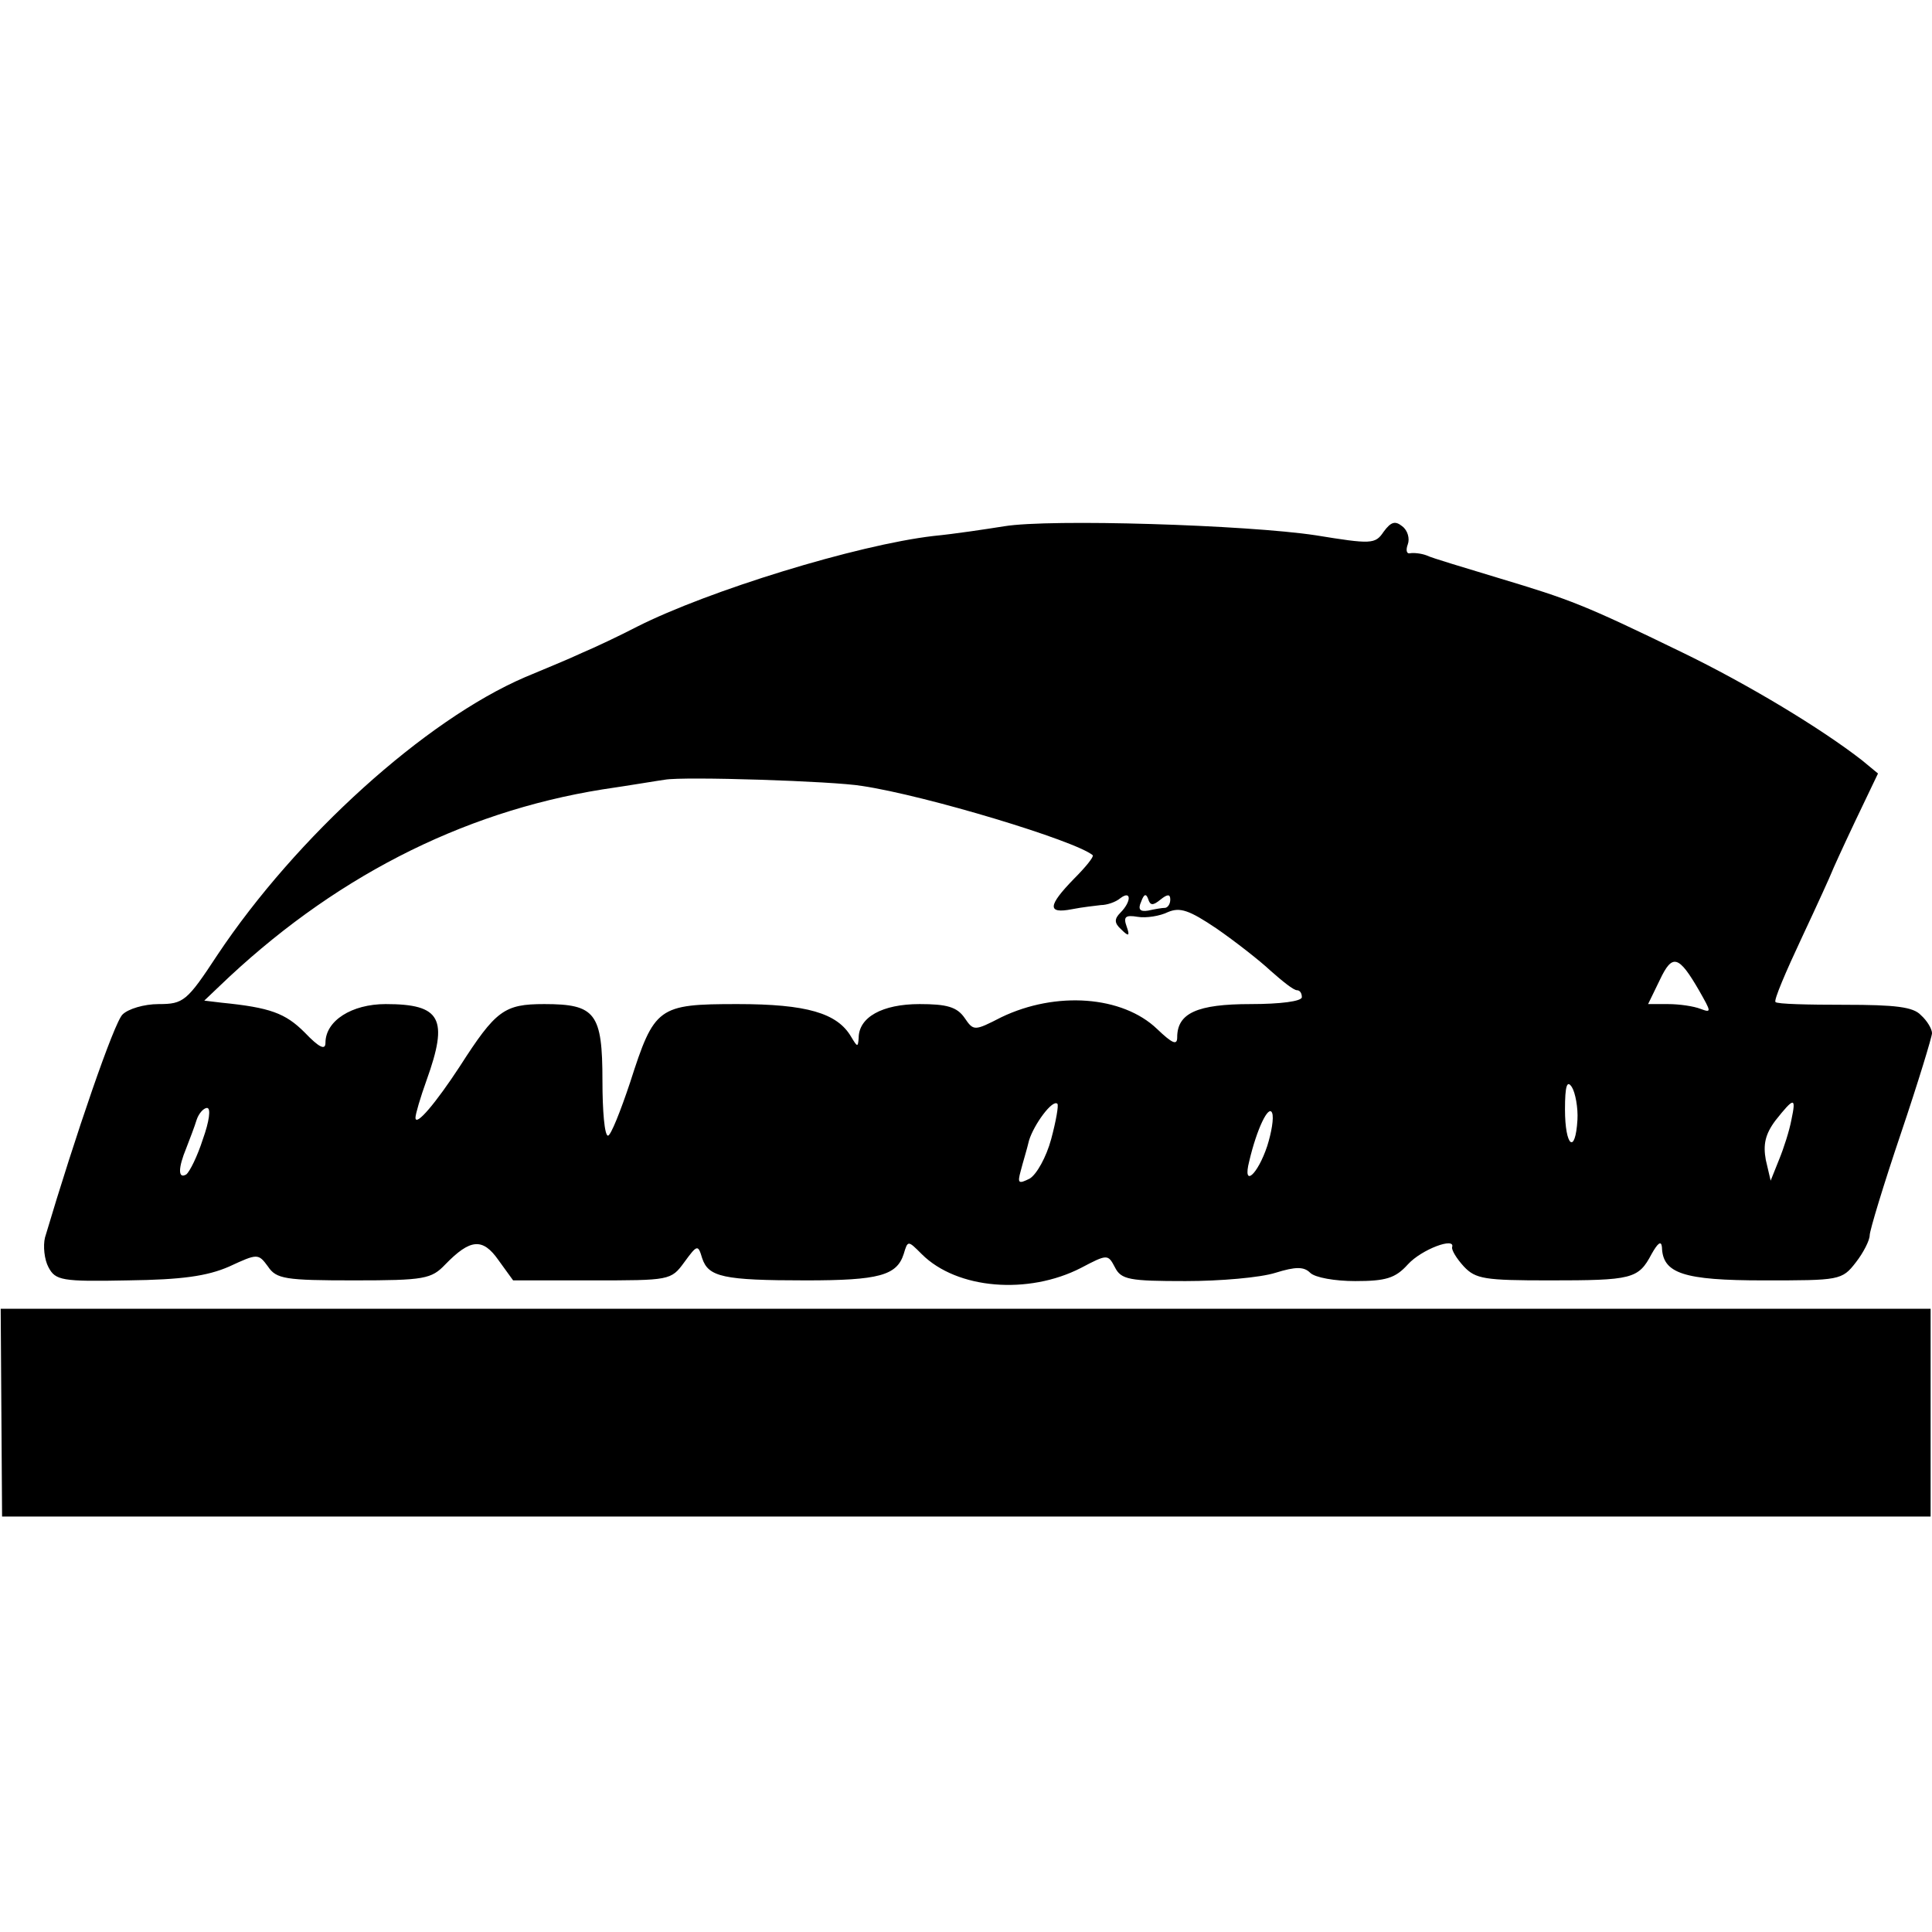
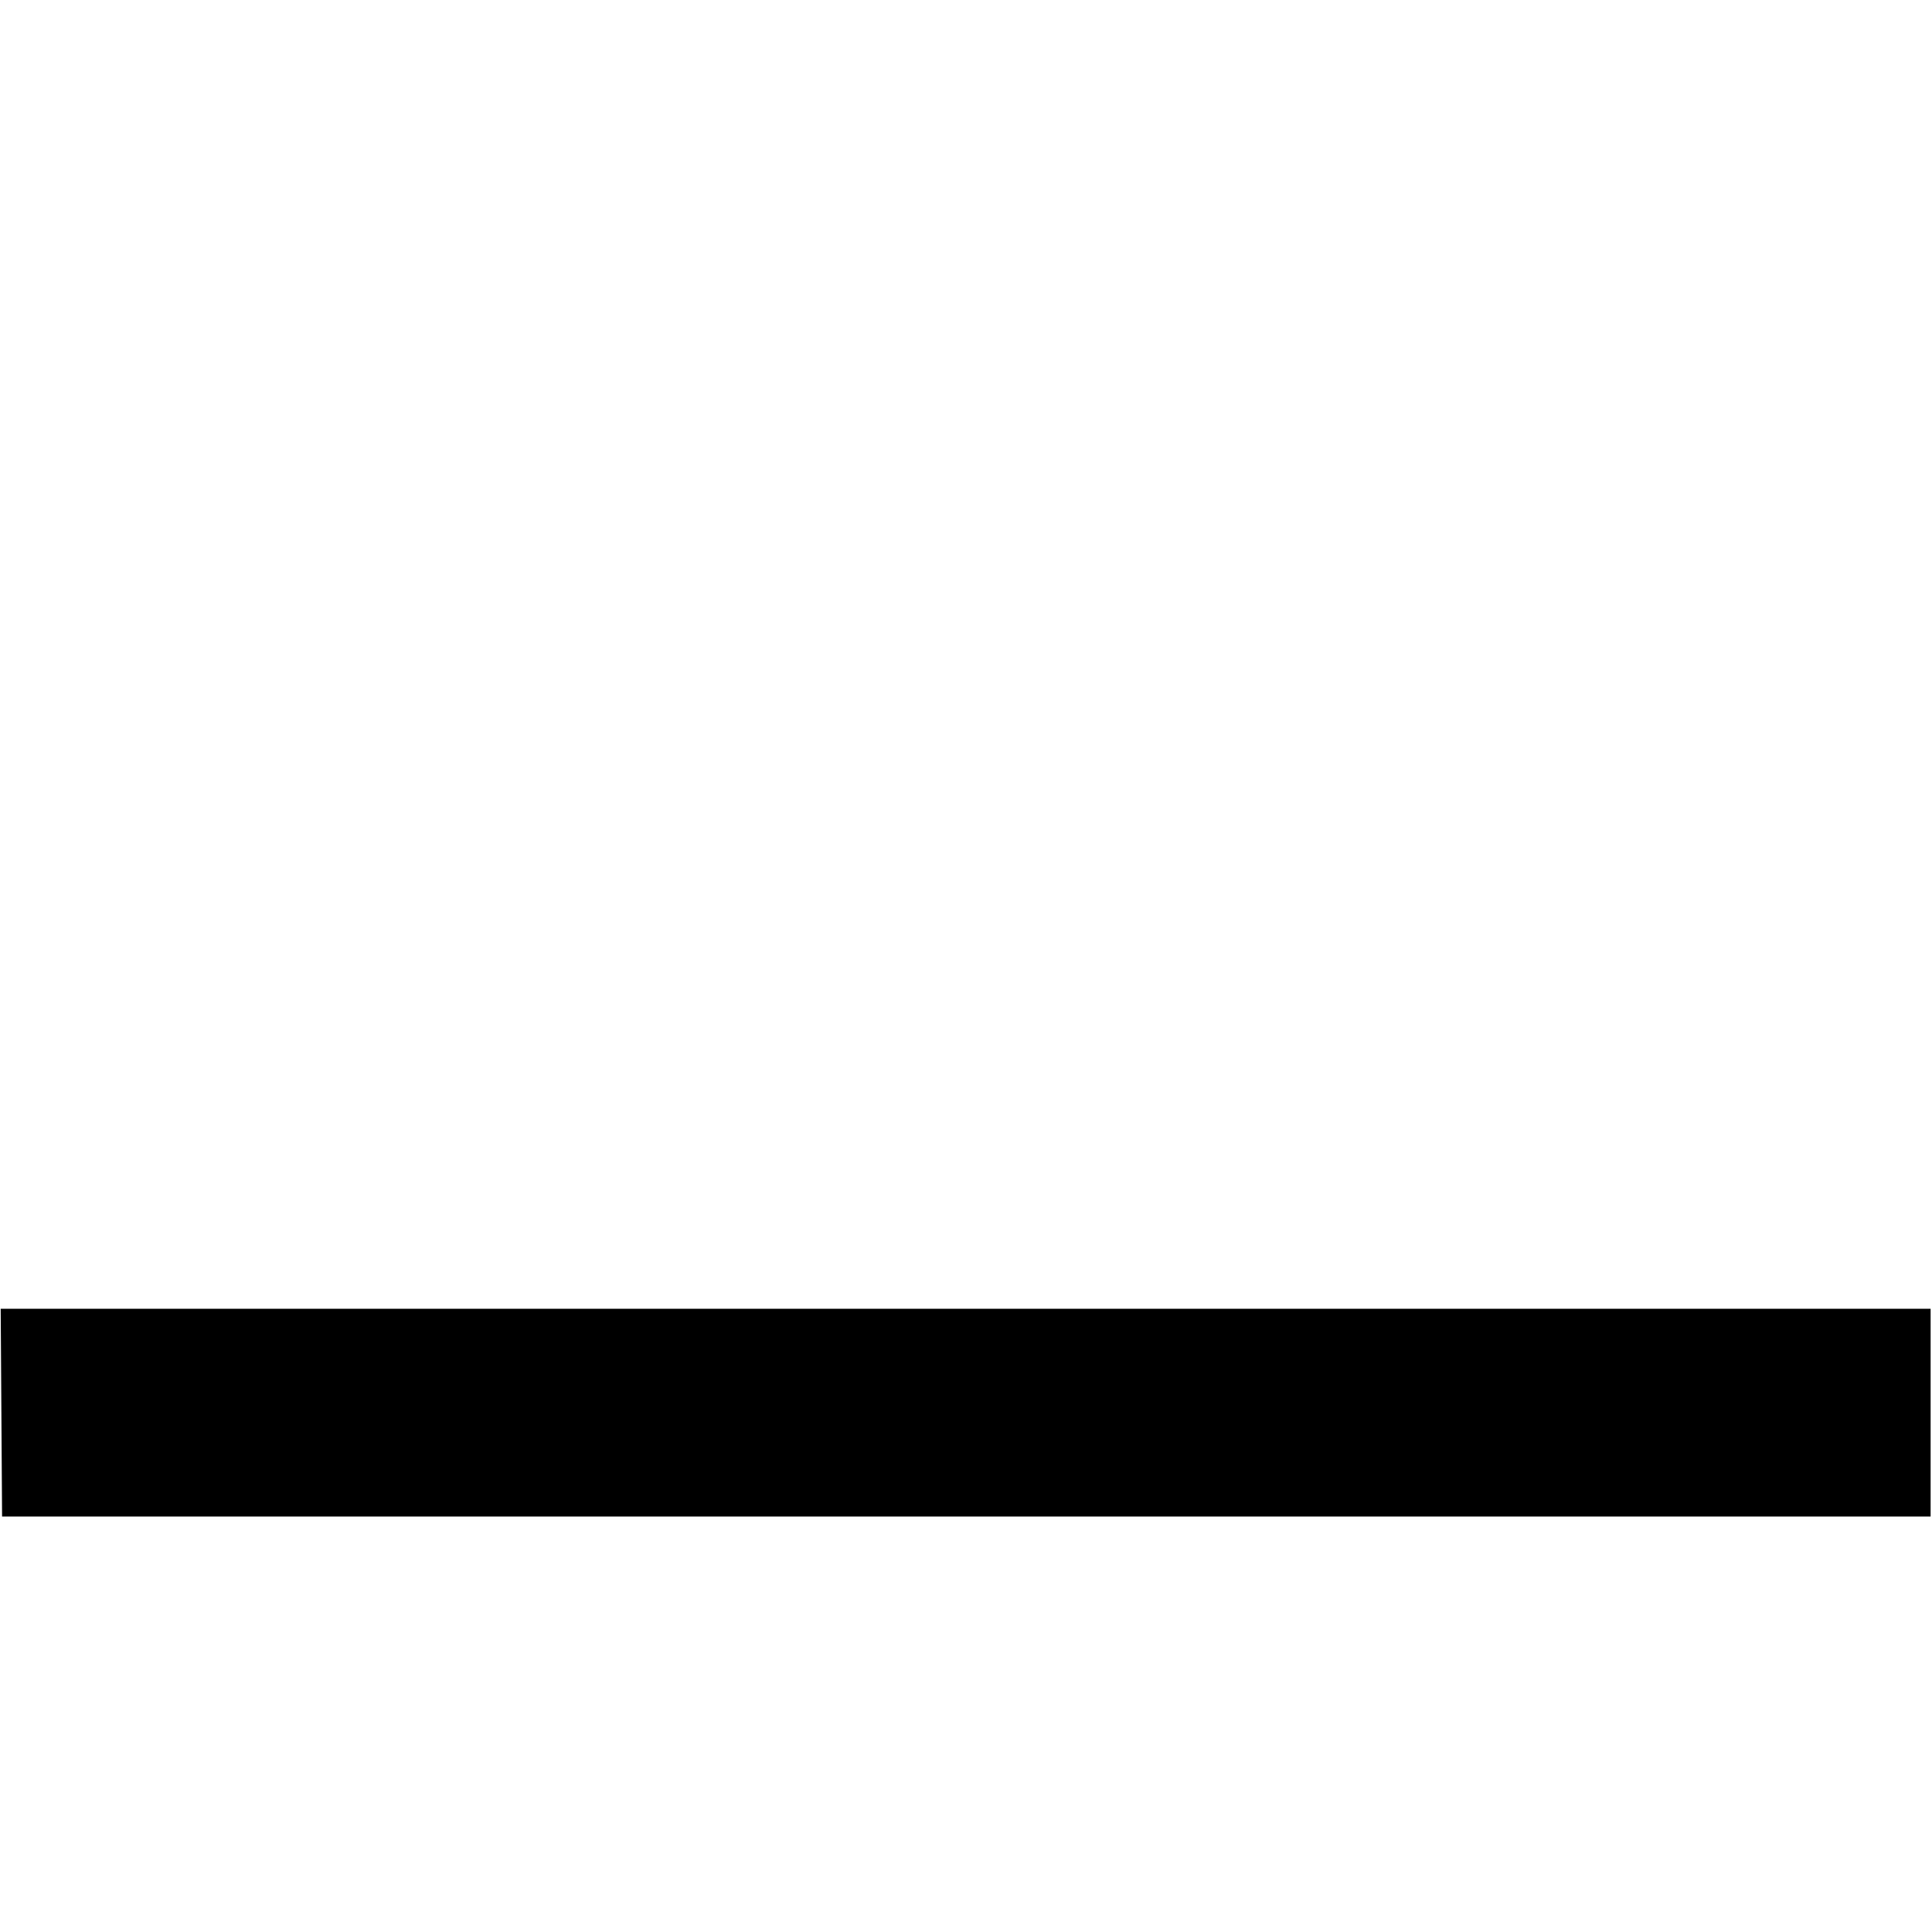
<svg xmlns="http://www.w3.org/2000/svg" version="1.0" width="279pt" height="279pt" viewBox="0 0 279 279" preserveAspectRatio="xMidYMid meet">
  <g transform="translate(0,279) scale(0.1,-0.1)" fill="#000000" stroke="none">
-     <path d="M1450 2030 c-25 -4 -71 -11 -102 -14 -111 -13 -325 -79 -428 -131 -25 -13 -61 -30 -80 -38 -19 -9 -56 -24 -82 -35 -144 -62 -330 -230 -444 -401 -44 -67 -49 -71 -85 -71 -21 0 -44 -7 -52 -15 -12 -11 -68 -174 -112 -322 -3 -12 -1 -32 5 -43 10 -19 19 -21 115 -19 77 1 114 6 146 20 41 19 42 19 56 0 12 -18 25 -20 124 -20 102 0 112 2 132 23 36 37 54 39 77 6 l21 -29 114 0 c112 0 114 0 133 26 19 26 20 26 26 6 9 -27 30 -32 150 -32 105 0 131 7 141 38 6 20 6 20 26 0 51 -51 154 -59 230 -20 38 20 39 20 49 1 9 -18 21 -20 102 -20 50 0 108 5 130 12 29 9 41 9 50 0 7 -7 36 -12 65 -12 44 0 58 4 76 24 20 22 69 40 64 25 -1 -4 6 -16 17 -28 17 -18 30 -20 123 -20 120 0 129 2 148 38 9 16 14 20 15 10 1 -38 31 -48 147 -48 109 0 113 0 133 26 11 14 20 32 20 39 0 7 20 73 45 147 25 74 45 140 45 145 0 6 -7 18 -16 26 -11 12 -37 15 -110 15 -53 0 -98 1 -100 4 -3 2 15 44 38 93 23 49 42 91 43 94 1 3 16 36 34 74 l33 69 -23 19 c-59 46 -165 110 -260 156 -142 69 -161 76 -264 107 -49 15 -97 29 -105 33 -8 3 -19 4 -24 3 -5 -1 -6 5 -3 13 3 8 0 20 -8 26 -10 8 -16 7 -27 -8 -12 -18 -18 -18 -98 -5 -99 15 -384 24 -450 13z m-205 -375 c93 -14 308 -79 333 -100 2 -2 -10 -17 -27 -34 -38 -39 -39 -51 -3 -44 15 3 34 5 42 6 8 0 21 4 28 10 16 12 16 -5 0 -21 -9 -9 -9 -15 1 -24 11 -11 13 -10 8 4 -5 14 -2 17 16 14 12 -2 32 1 44 7 17 7 30 3 70 -24 26 -18 62 -46 78 -61 17 -15 33 -28 38 -28 4 0 7 -4 7 -10 0 -6 -31 -10 -74 -10 -77 0 -106 -13 -106 -48 0 -12 -7 -9 -29 12 -50 48 -146 55 -225 17 -39 -20 -40 -20 -53 -1 -11 16 -26 20 -65 20 -54 0 -88 -19 -88 -49 -1 -14 -2 -13 -11 2 -20 34 -64 47 -164 47 -115 0 -120 -4 -155 -113 -14 -42 -28 -77 -32 -77 -5 0 -8 36 -8 79 0 98 -10 111 -84 111 -58 0 -70 -9 -122 -90 -34 -52 -64 -88 -64 -74 0 5 7 29 16 54 32 89 21 110 -59 110 -49 0 -87 -24 -87 -56 0 -11 -9 -7 -30 15 -28 28 -50 36 -120 43 l-25 3 21 20 c161 155 348 252 554 285 41 6 82 13 90 14 27 5 244 -2 285 -9z m431 -164 c10 8 14 8 14 0 0 -6 -3 -11 -7 -12 -5 0 -16 -2 -25 -4 -12 -2 -15 2 -10 13 4 11 7 12 10 4 3 -10 7 -10 18 -1z m778 -132 c17 -30 18 -32 2 -26 -10 4 -31 7 -47 7 l-29 0 17 35 c18 38 27 36 57 -16z m-176 -186 c-3 -51 -18 -39 -18 15 0 34 3 43 10 32 5 -8 9 -30 8 -47z m-760 -28 c-7 -26 -21 -51 -31 -57 -16 -8 -18 -7 -13 11 3 12 9 31 12 44 7 23 34 60 41 53 2 -2 -2 -25 -9 -51z m1069 28 c-3 -16 -11 -41 -18 -58 l-12 -30 -7 30 c-4 22 -1 37 14 57 27 34 30 34 23 1z m-2294 -28 c-8 -25 -19 -47 -24 -51 -12 -7 -12 9 0 38 5 13 12 31 15 41 3 9 10 17 15 17 6 0 3 -20 -6 -45z m1537 -10 c-14 -42 -36 -61 -26 -22 11 47 28 82 33 70 3 -7 -1 -29 -7 -48z" />
    <path d="M2 750 l1 -150 1393 0 1392 0 0 150 0 150 -1393 0 -1394 0 1 -150z" />
  </g>
</svg>